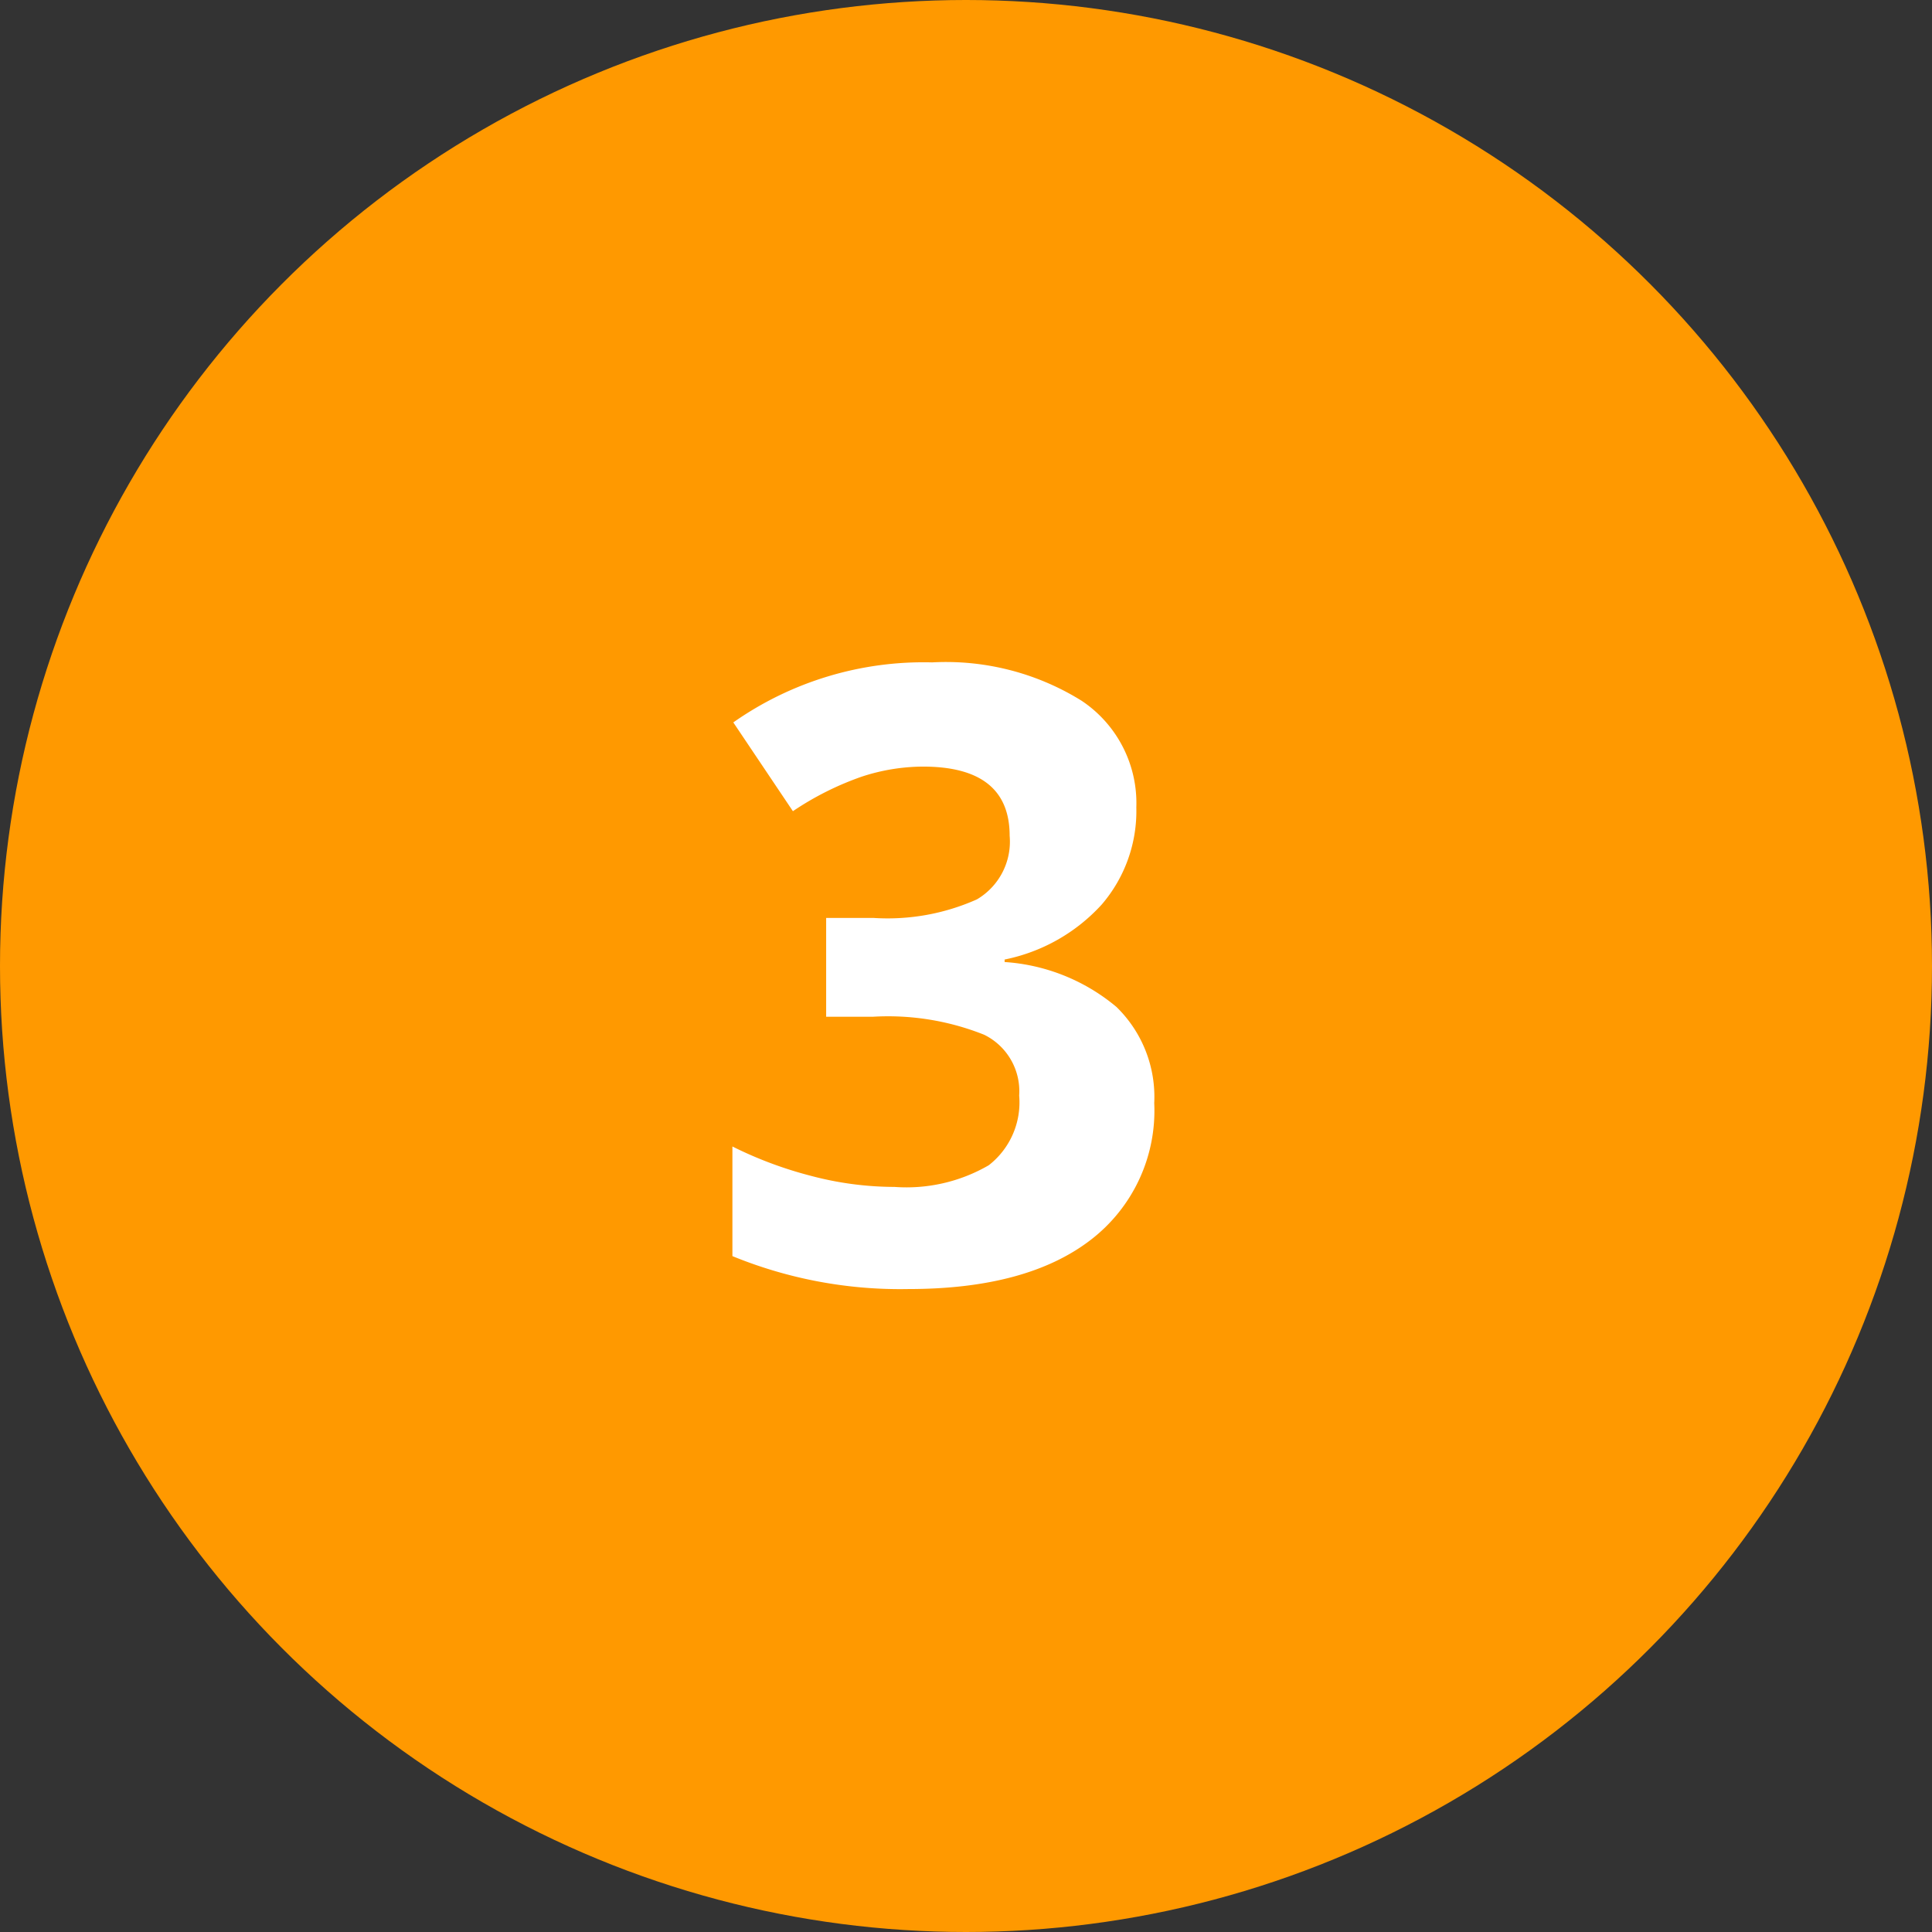
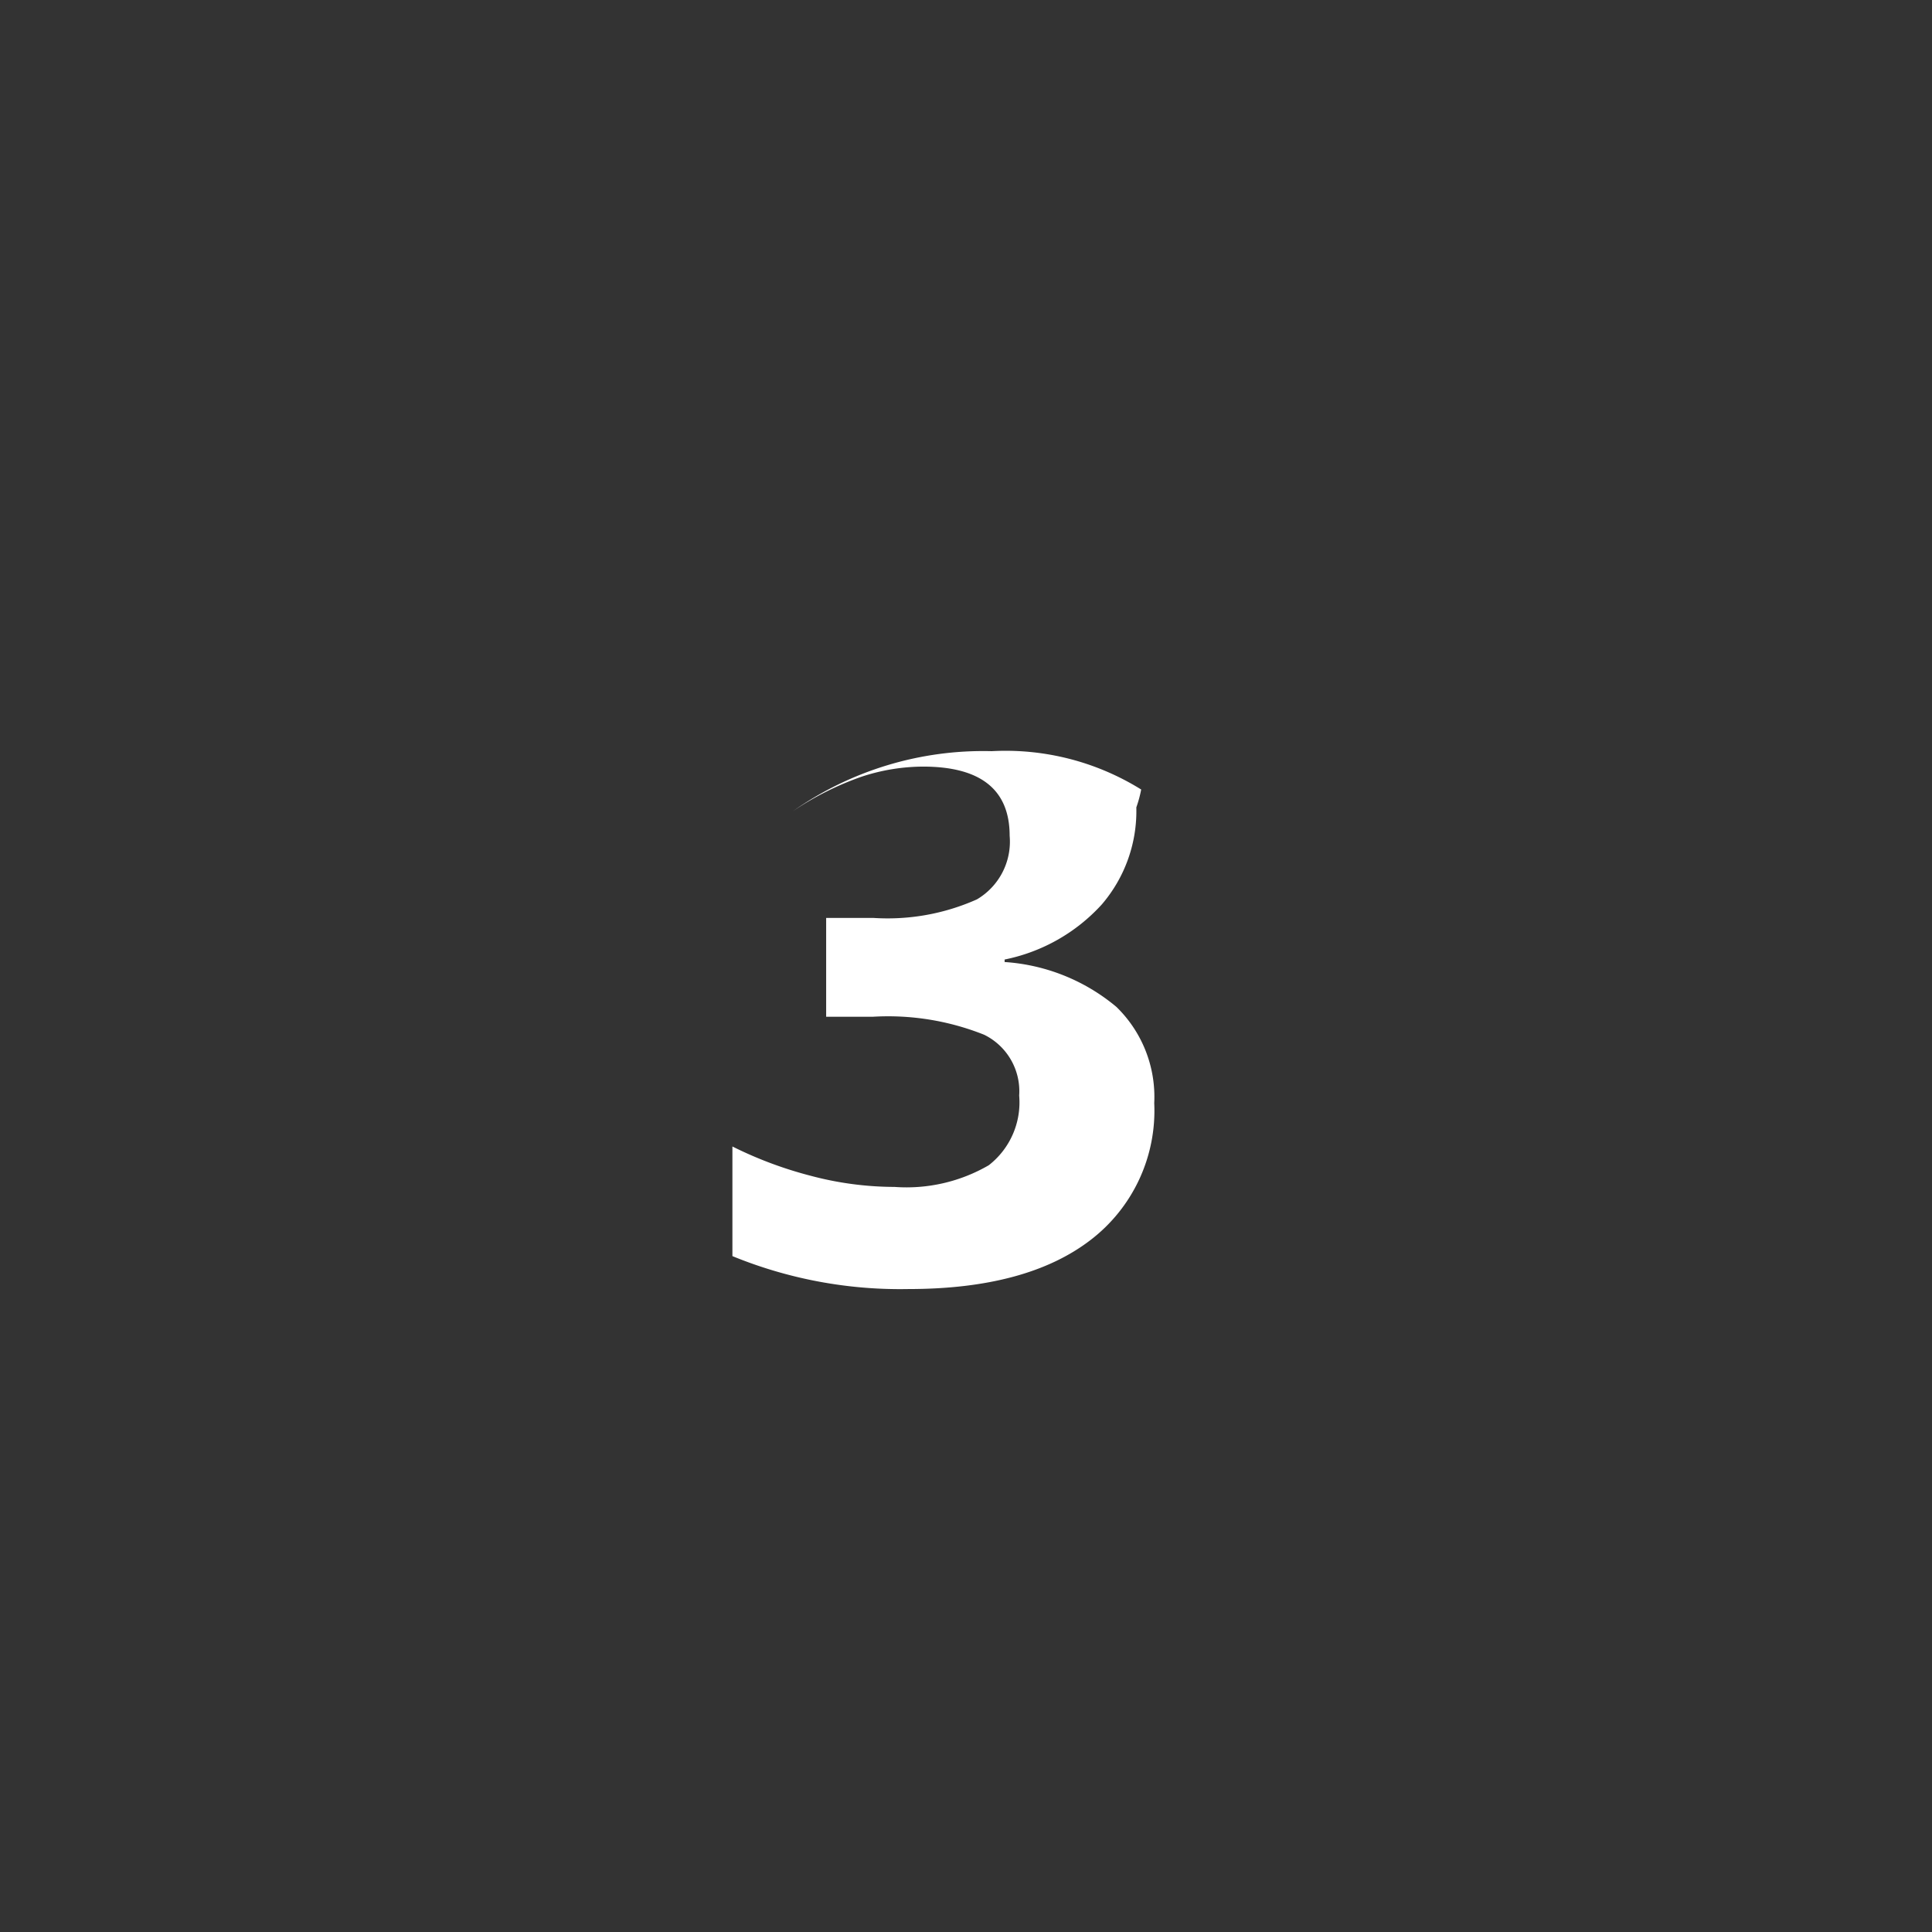
<svg xmlns="http://www.w3.org/2000/svg" width="86" height="86" viewBox="0 0 86 86">
  <rect x="0" y="0" width="86" height="86" fill="#333333" stroke="none" />
  <g transform="translate(-171 -284)">
-     <circle cx="43" cy="43" r="43" transform="translate(171 284)" fill="#f90" />
-     <path d="M37.582,19.94a6.383,6.383,0,0,1-1.54,4.323,7.982,7.982,0,0,1-4.323,2.449v.111a8.639,8.639,0,0,1,4.973,1.995A5.587,5.587,0,0,1,38.379,33.1a7.246,7.246,0,0,1-2.839,6.1q-2.839,2.18-8.108,2.18a19.688,19.688,0,0,1-7.83-1.466v-4.88a17.7,17.7,0,0,0,3.47,1.3,14.6,14.6,0,0,0,3.748.5,7.289,7.289,0,0,0,4.193-.965,3.541,3.541,0,0,0,1.354-3.1,2.8,2.8,0,0,0-1.559-2.709,11.531,11.531,0,0,0-4.973-.8h-2.06v-4.4h2.1a9.75,9.75,0,0,0,4.611-.826,2.982,2.982,0,0,0,1.457-2.83q0-3.08-3.859-3.08a8.832,8.832,0,0,0-2.718.445,13.278,13.278,0,0,0-3.071,1.54l-2.653-3.952a14.743,14.743,0,0,1,8.851-2.672,11.428,11.428,0,0,1,6.652,1.707A5.475,5.475,0,0,1,37.582,19.94Z" transform="translate(184 300)" fill="#fff" />
+     <path d="M37.582,19.94a6.383,6.383,0,0,1-1.54,4.323,7.982,7.982,0,0,1-4.323,2.449v.111a8.639,8.639,0,0,1,4.973,1.995A5.587,5.587,0,0,1,38.379,33.1a7.246,7.246,0,0,1-2.839,6.1q-2.839,2.18-8.108,2.18a19.688,19.688,0,0,1-7.83-1.466v-4.88a17.7,17.7,0,0,0,3.47,1.3,14.6,14.6,0,0,0,3.748.5,7.289,7.289,0,0,0,4.193-.965,3.541,3.541,0,0,0,1.354-3.1,2.8,2.8,0,0,0-1.559-2.709,11.531,11.531,0,0,0-4.973-.8h-2.06v-4.4h2.1a9.75,9.75,0,0,0,4.611-.826,2.982,2.982,0,0,0,1.457-2.83q0-3.08-3.859-3.08a8.832,8.832,0,0,0-2.718.445,13.278,13.278,0,0,0-3.071,1.54a14.743,14.743,0,0,1,8.851-2.672,11.428,11.428,0,0,1,6.652,1.707A5.475,5.475,0,0,1,37.582,19.94Z" transform="translate(184 300)" fill="#fff" />
  </g>
</svg>